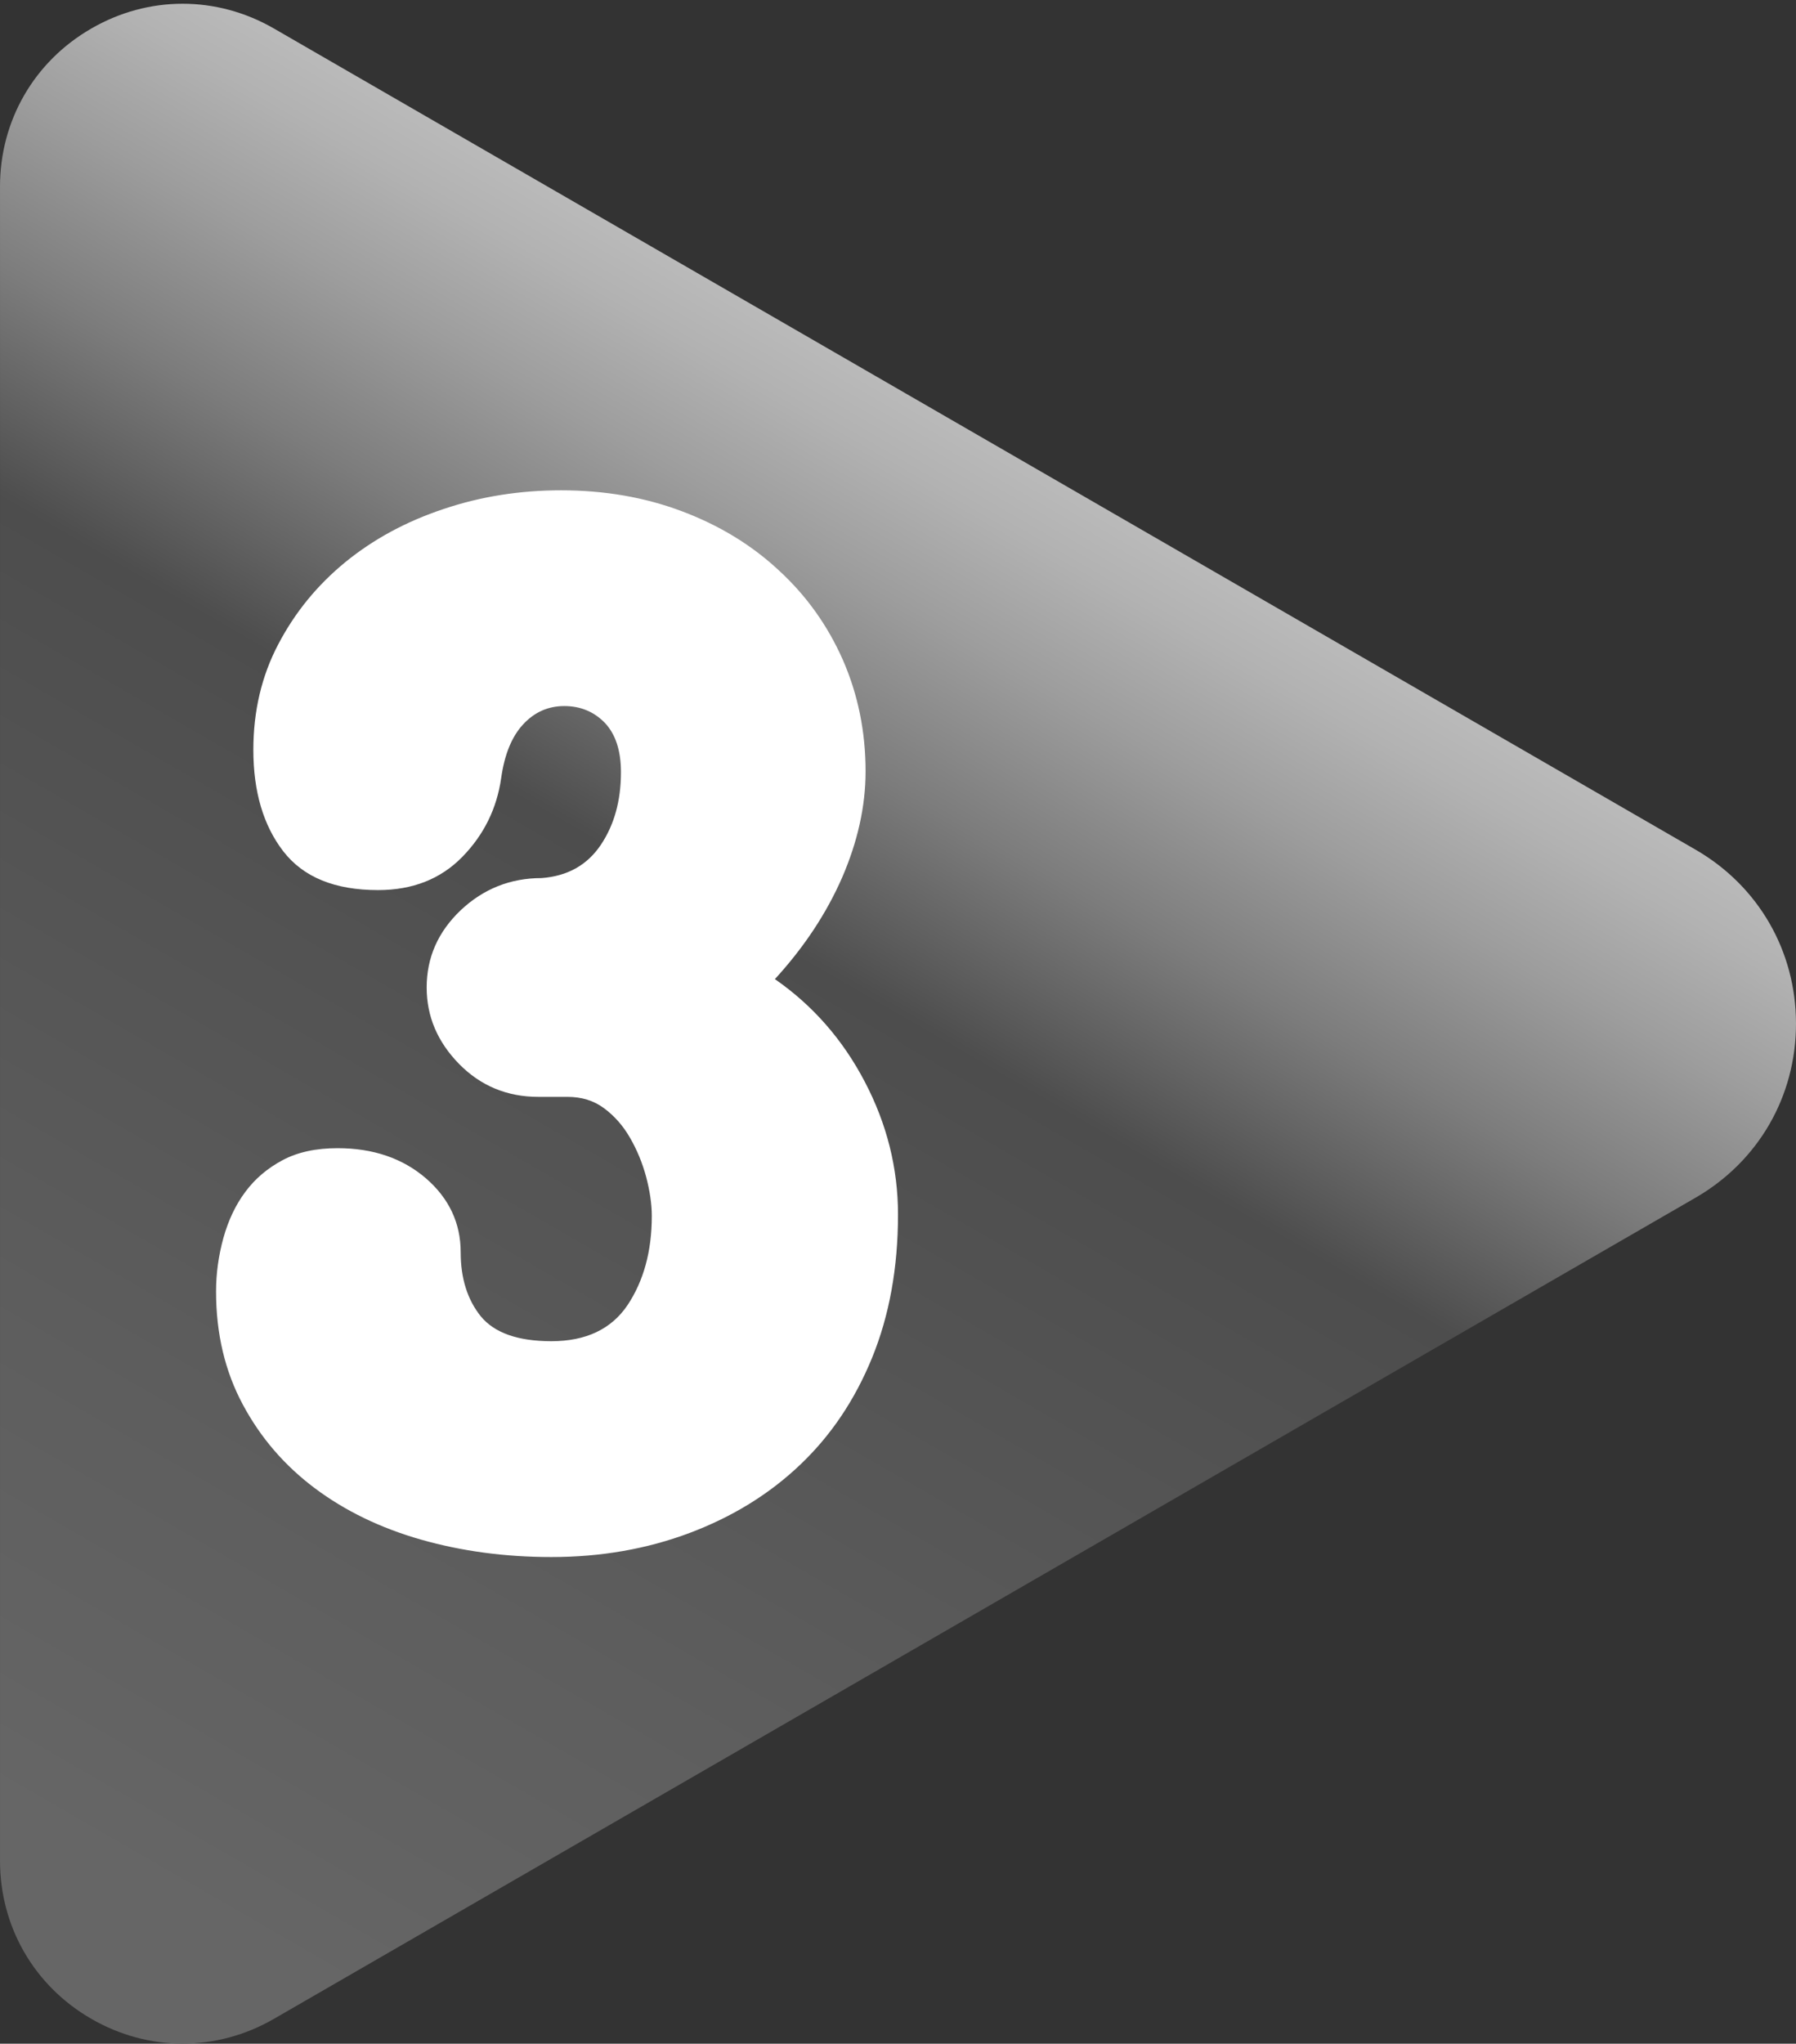
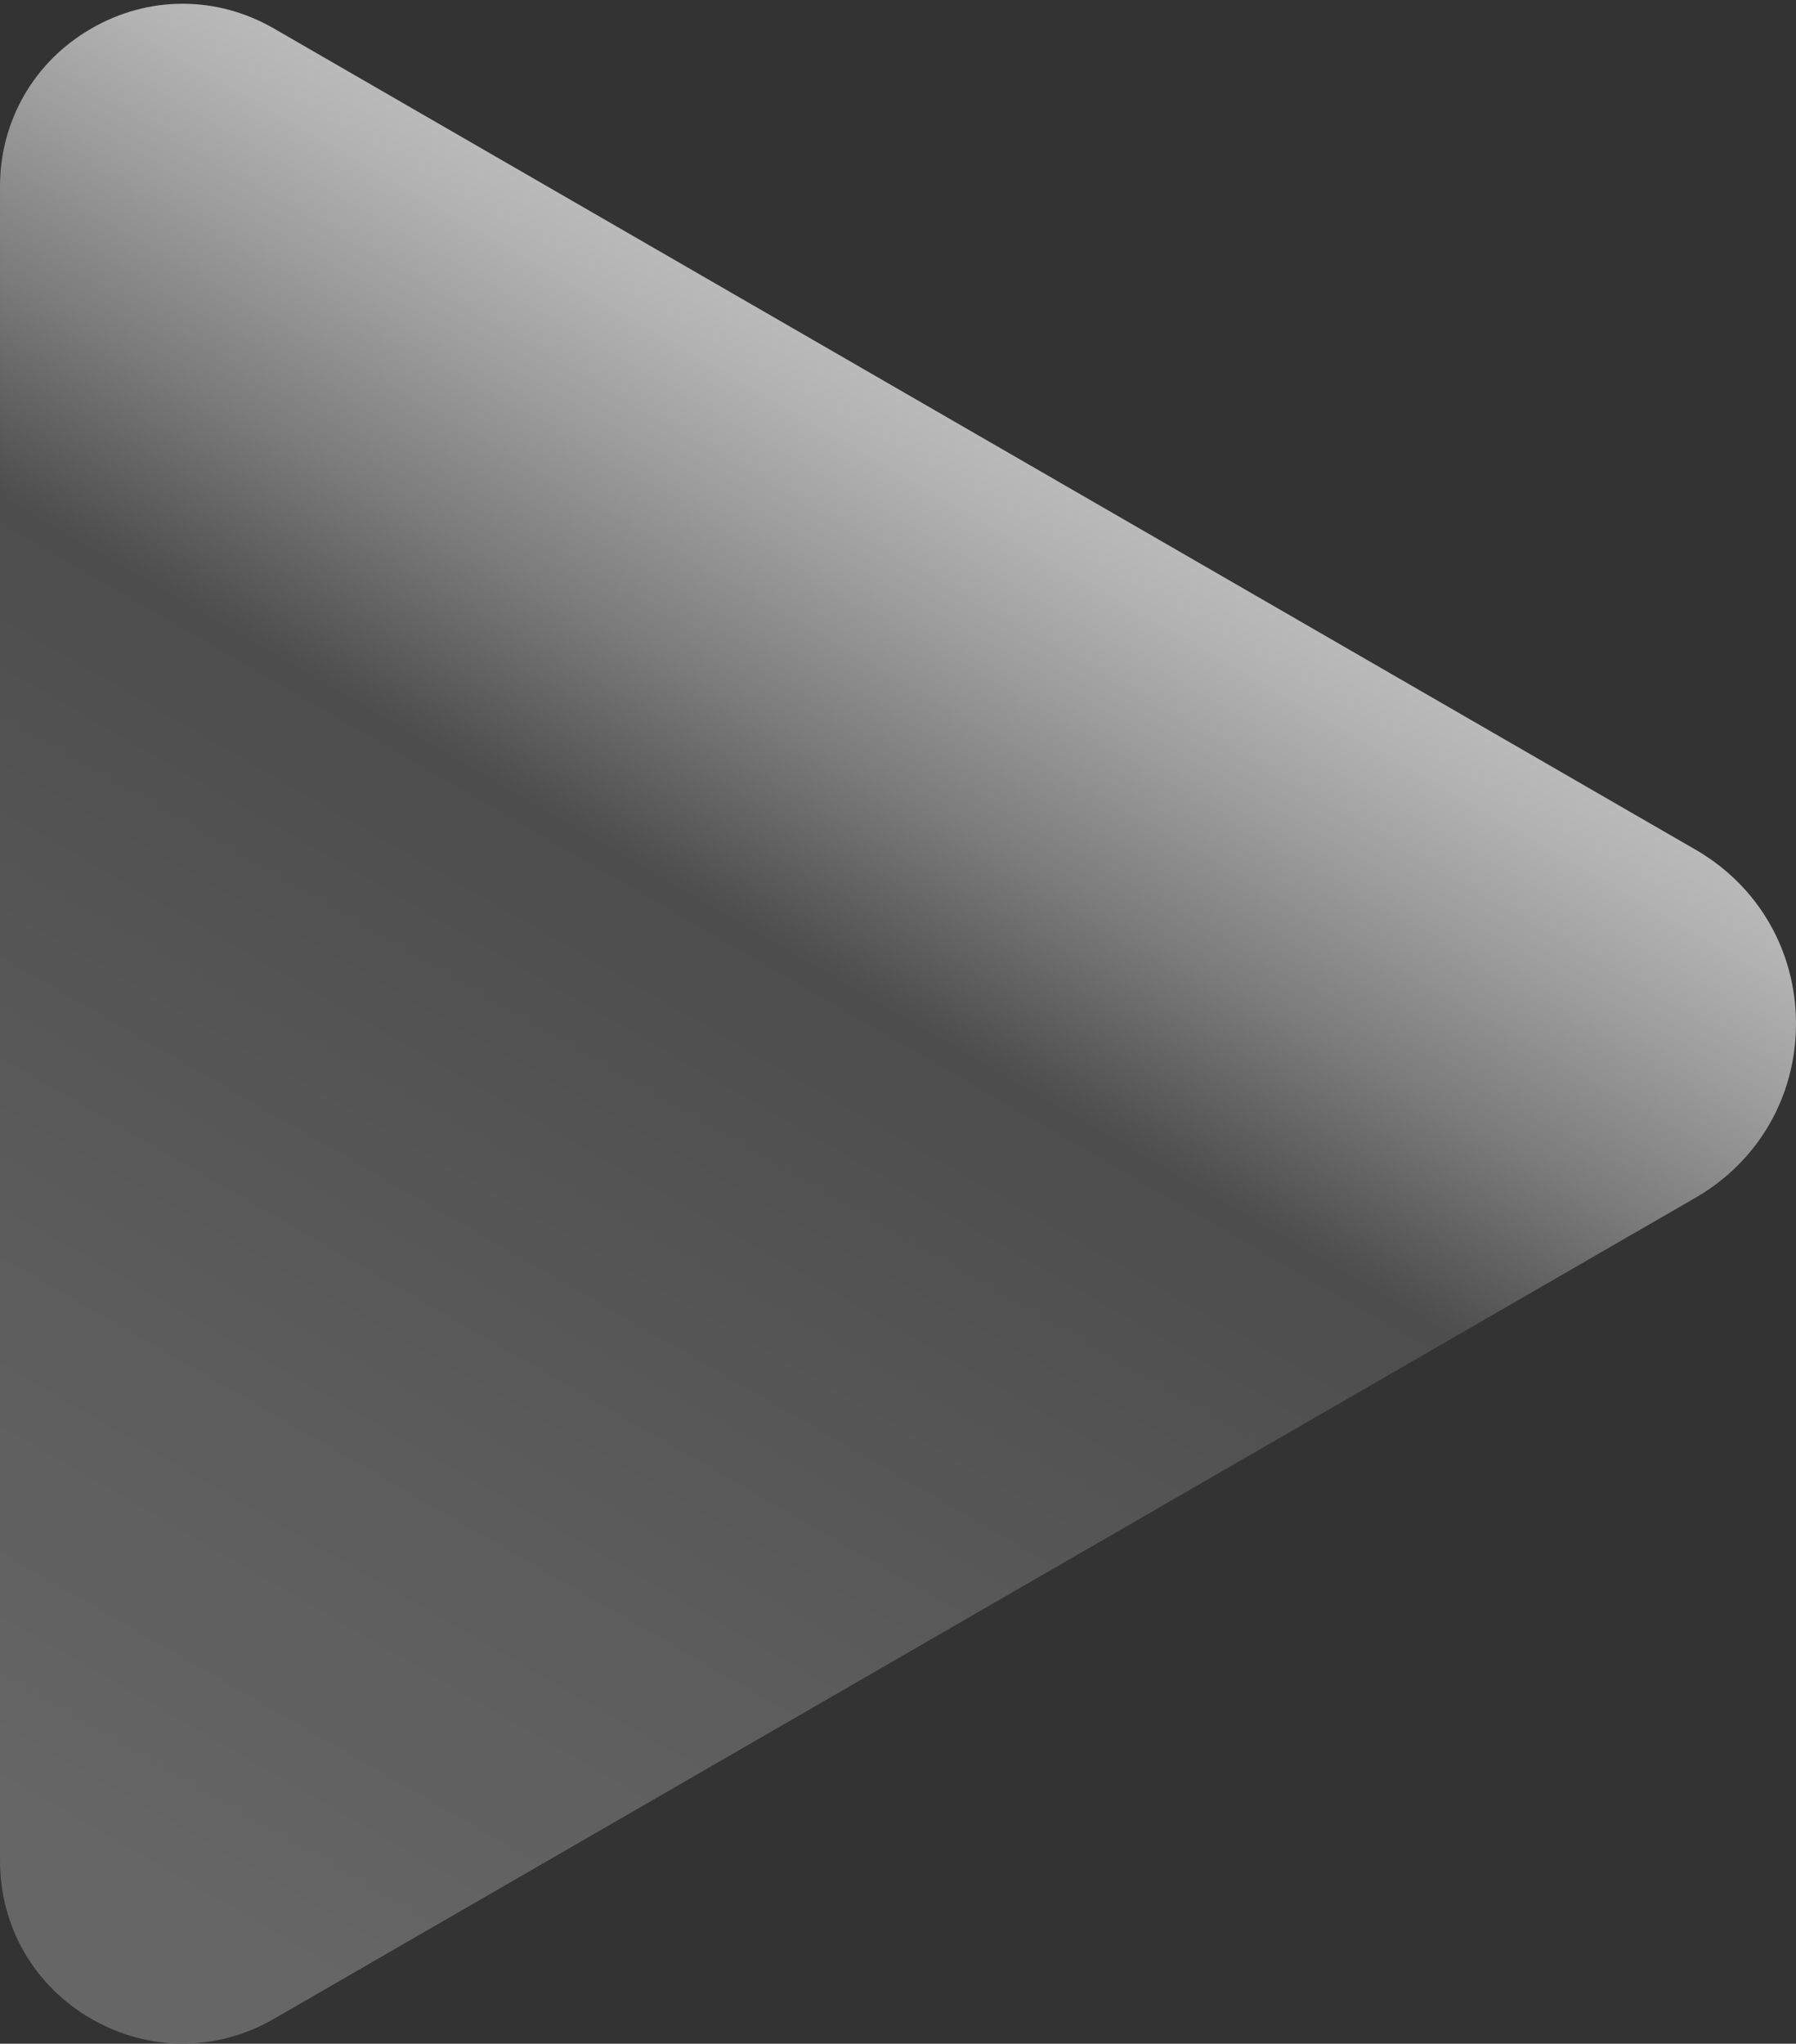
<svg xmlns="http://www.w3.org/2000/svg" id="Layer_1" width="128.169mm" height="145.783mm" version="1.1" viewBox="0 0 363.314 413.244">
  <rect x="0" y="0" width="363.314" height="413.244" fill="#333333" stroke="none" />
  <defs>
    <style>
      .st0 {
        fill: url(#linear-gradient);
      }

      .st1 {
        fill: #fff;
      }
    </style>
    <linearGradient id="linear-gradient" x1="17.302" y1="834.832" x2="200.804" y2="516.997" gradientTransform="translate(0 -427.291)" gradientUnits="userSpaceOnUse">
      <stop offset=".08" stop-color="#666" />
      <stop offset=".152" stop-color="#636363" />
      <stop offset=".303" stop-color="#5e5e5e" />
      <stop offset=".517" stop-color="#555" />
      <stop offset=".7" stop-color="#4d4d4d" />
      <stop offset=".704" stop-color="#4e4e4e" />
      <stop offset=".81" stop-color="#7c7c7c" />
      <stop offset=".899" stop-color="#9d9d9d" />
      <stop offset=".965" stop-color="#b2b2b2" />
      <stop offset="1" stop-color="#bababa" />
    </linearGradient>
  </defs>
  <path class="st0" d="M55.406,408.225c-11.573,6.673-25.373,6.673-36.932-.007-11.573-6.673-18.473-18.627-18.473-31.973V37.74C0,24.394,6.9,12.44,18.473,5.767c11.558-6.68,25.359-6.68,36.932-.007l127.712,73.738h0l79.612,45.966h0l80.28,46.352c12.716,7.347,20.304,20.495,20.304,35.182,0,14.679-7.589,27.827-20.304,35.174l-77.112,44.522h0l-13.104,7.566-60.272,34.8h0l-45.373,26.198-91.743,52.969v.001h0Z" />
-   <path class="st1" d="M101.377,157.363c-.88,6.132-3.493,11.445-7.865,15.914s-10.052,6.703-17.037,6.703c-8.745,0-15.118-2.607-19.171-7.845-4.026-5.214-6.053-12.066-6.053-20.507,0-7.845,1.68-14.995,5.066-21.401,3.386-6.455,7.919-11.967,13.598-16.609,5.679-4.618,12.291-8.193,19.837-10.7,7.519-2.533,15.437-3.774,23.757-3.774,8.719,0,16.878,1.391,24.396,4.221,7.545,2.83,14.105,6.803,19.65,11.967,5.572,5.114,9.892,11.172,12.958,18.124,3.039,6.951,4.586,14.449,4.586,22.518,0,7.051-1.6,14.201-4.746,21.475-3.173,7.249-7.705,14.101-13.598,20.532,7.625,5.288,13.704,12.19,18.184,20.755,4.479,8.54,6.719,17.503,6.719,26.838,0,10.775-1.76,20.457-5.253,28.998-3.493,8.54-8.345,15.74-14.584,21.649-6.212,5.909-13.651,10.477-22.263,13.729-8.639,3.253-17.97,4.891-28.022,4.891-9.386,0-18.184-1.192-26.369-3.525-8.185-2.334-15.358-5.809-21.464-10.378-6.106-4.568-10.985-10.204-14.584-16.932-3.599-6.703-5.412-14.325-5.412-22.866,0-3.65.506-7.274,1.493-10.849.987-3.525,2.453-6.654,4.426-9.285,1.946-2.632,4.453-4.767,7.519-6.405s6.772-2.433,11.145-2.433c7.199,0,13.145,2.036,17.864,6.083,4.693,4.072,7.039,9.062,7.039,14.971,0,5.263,1.36,9.583,4.08,12.96,2.746,3.327,7.492,5.015,14.264,5.015,6.986,0,12.132-2.433,15.411-7.299,3.253-4.891,4.906-10.874,4.906-18.024,0-2.433-.4-5.065-1.147-7.92-.773-2.855-1.866-5.487-3.28-7.92-1.413-2.458-3.173-4.419-5.253-5.958s-4.532-2.284-7.359-2.284h-5.892c-6.345,0-11.705-2.234-16.051-6.654-4.373-4.469-6.559-9.608-6.559-15.467,0-6.058,2.293-11.246,6.879-15.616,4.586-4.32,10.052-6.505,16.371-6.505,5.253-.397,9.225-2.632,11.971-6.703,2.72-4.047,4.08-8.938,4.08-14.697,0-4.37-1.093-7.696-3.253-9.98-2.186-2.259-4.933-3.401-8.212-3.401s-6.053,1.241-8.345,3.724-3.76,6.108-4.426,10.874l.002-0.0 0-0Z" />
</svg>